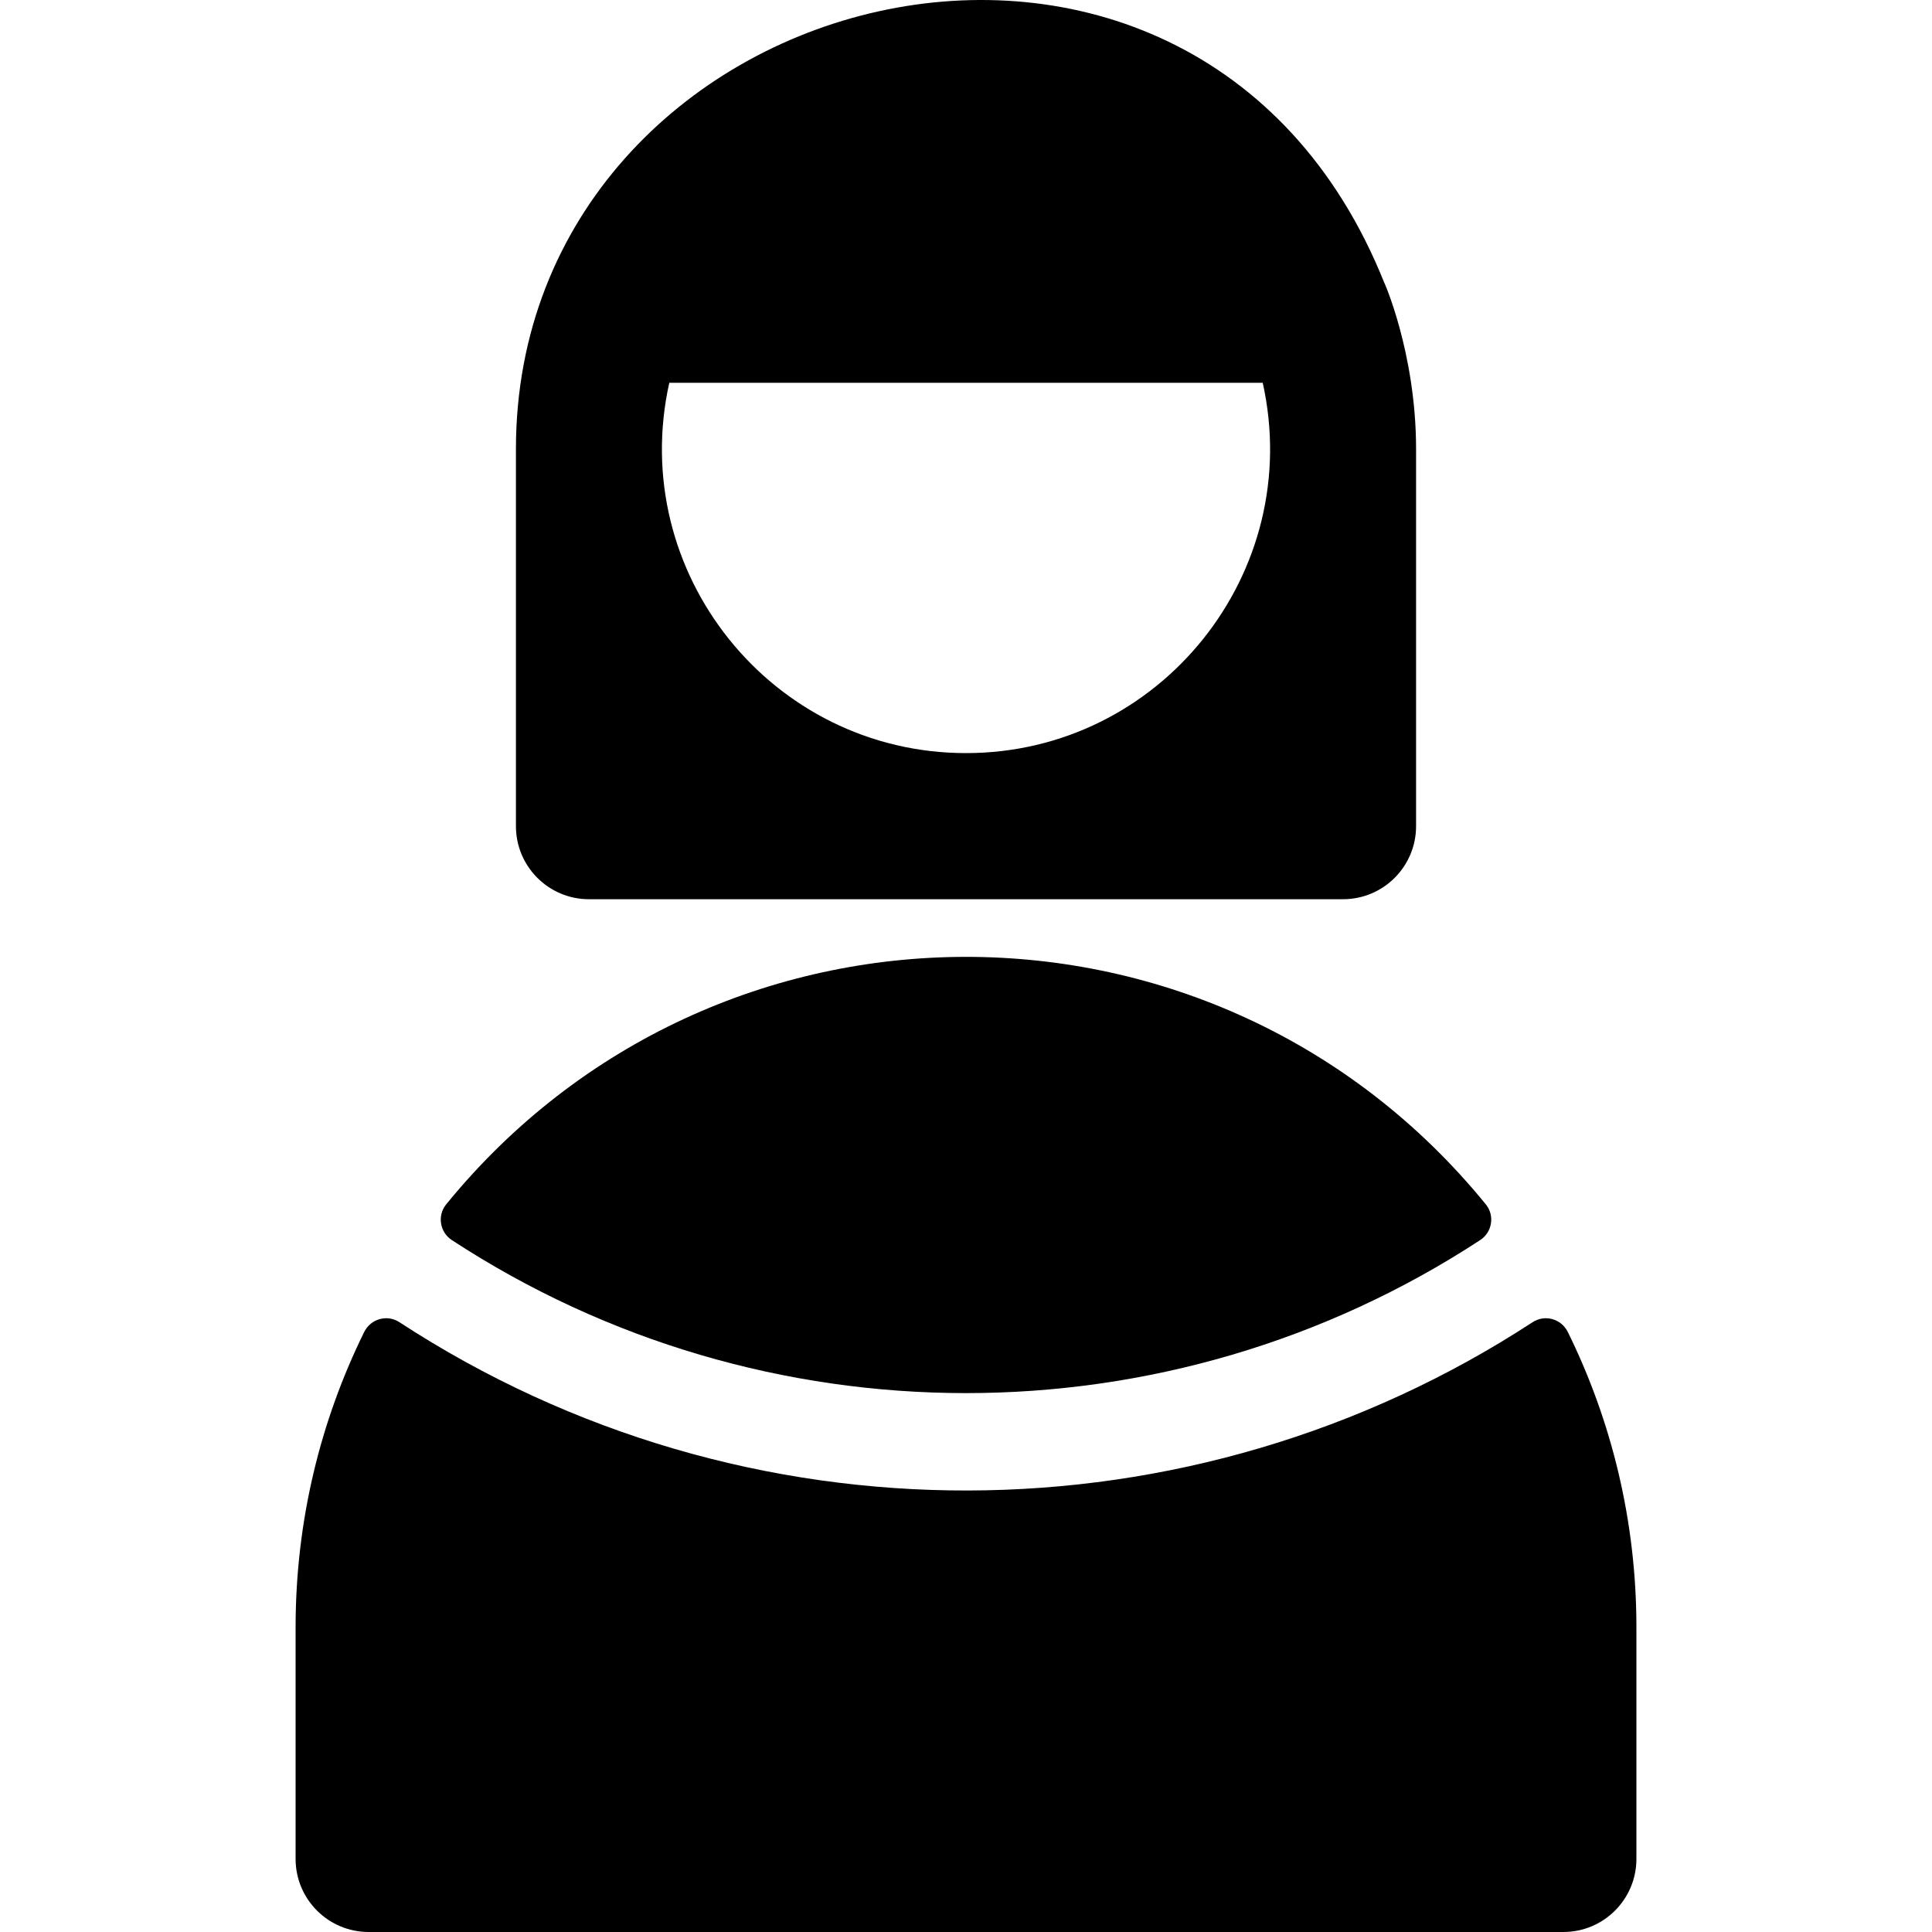
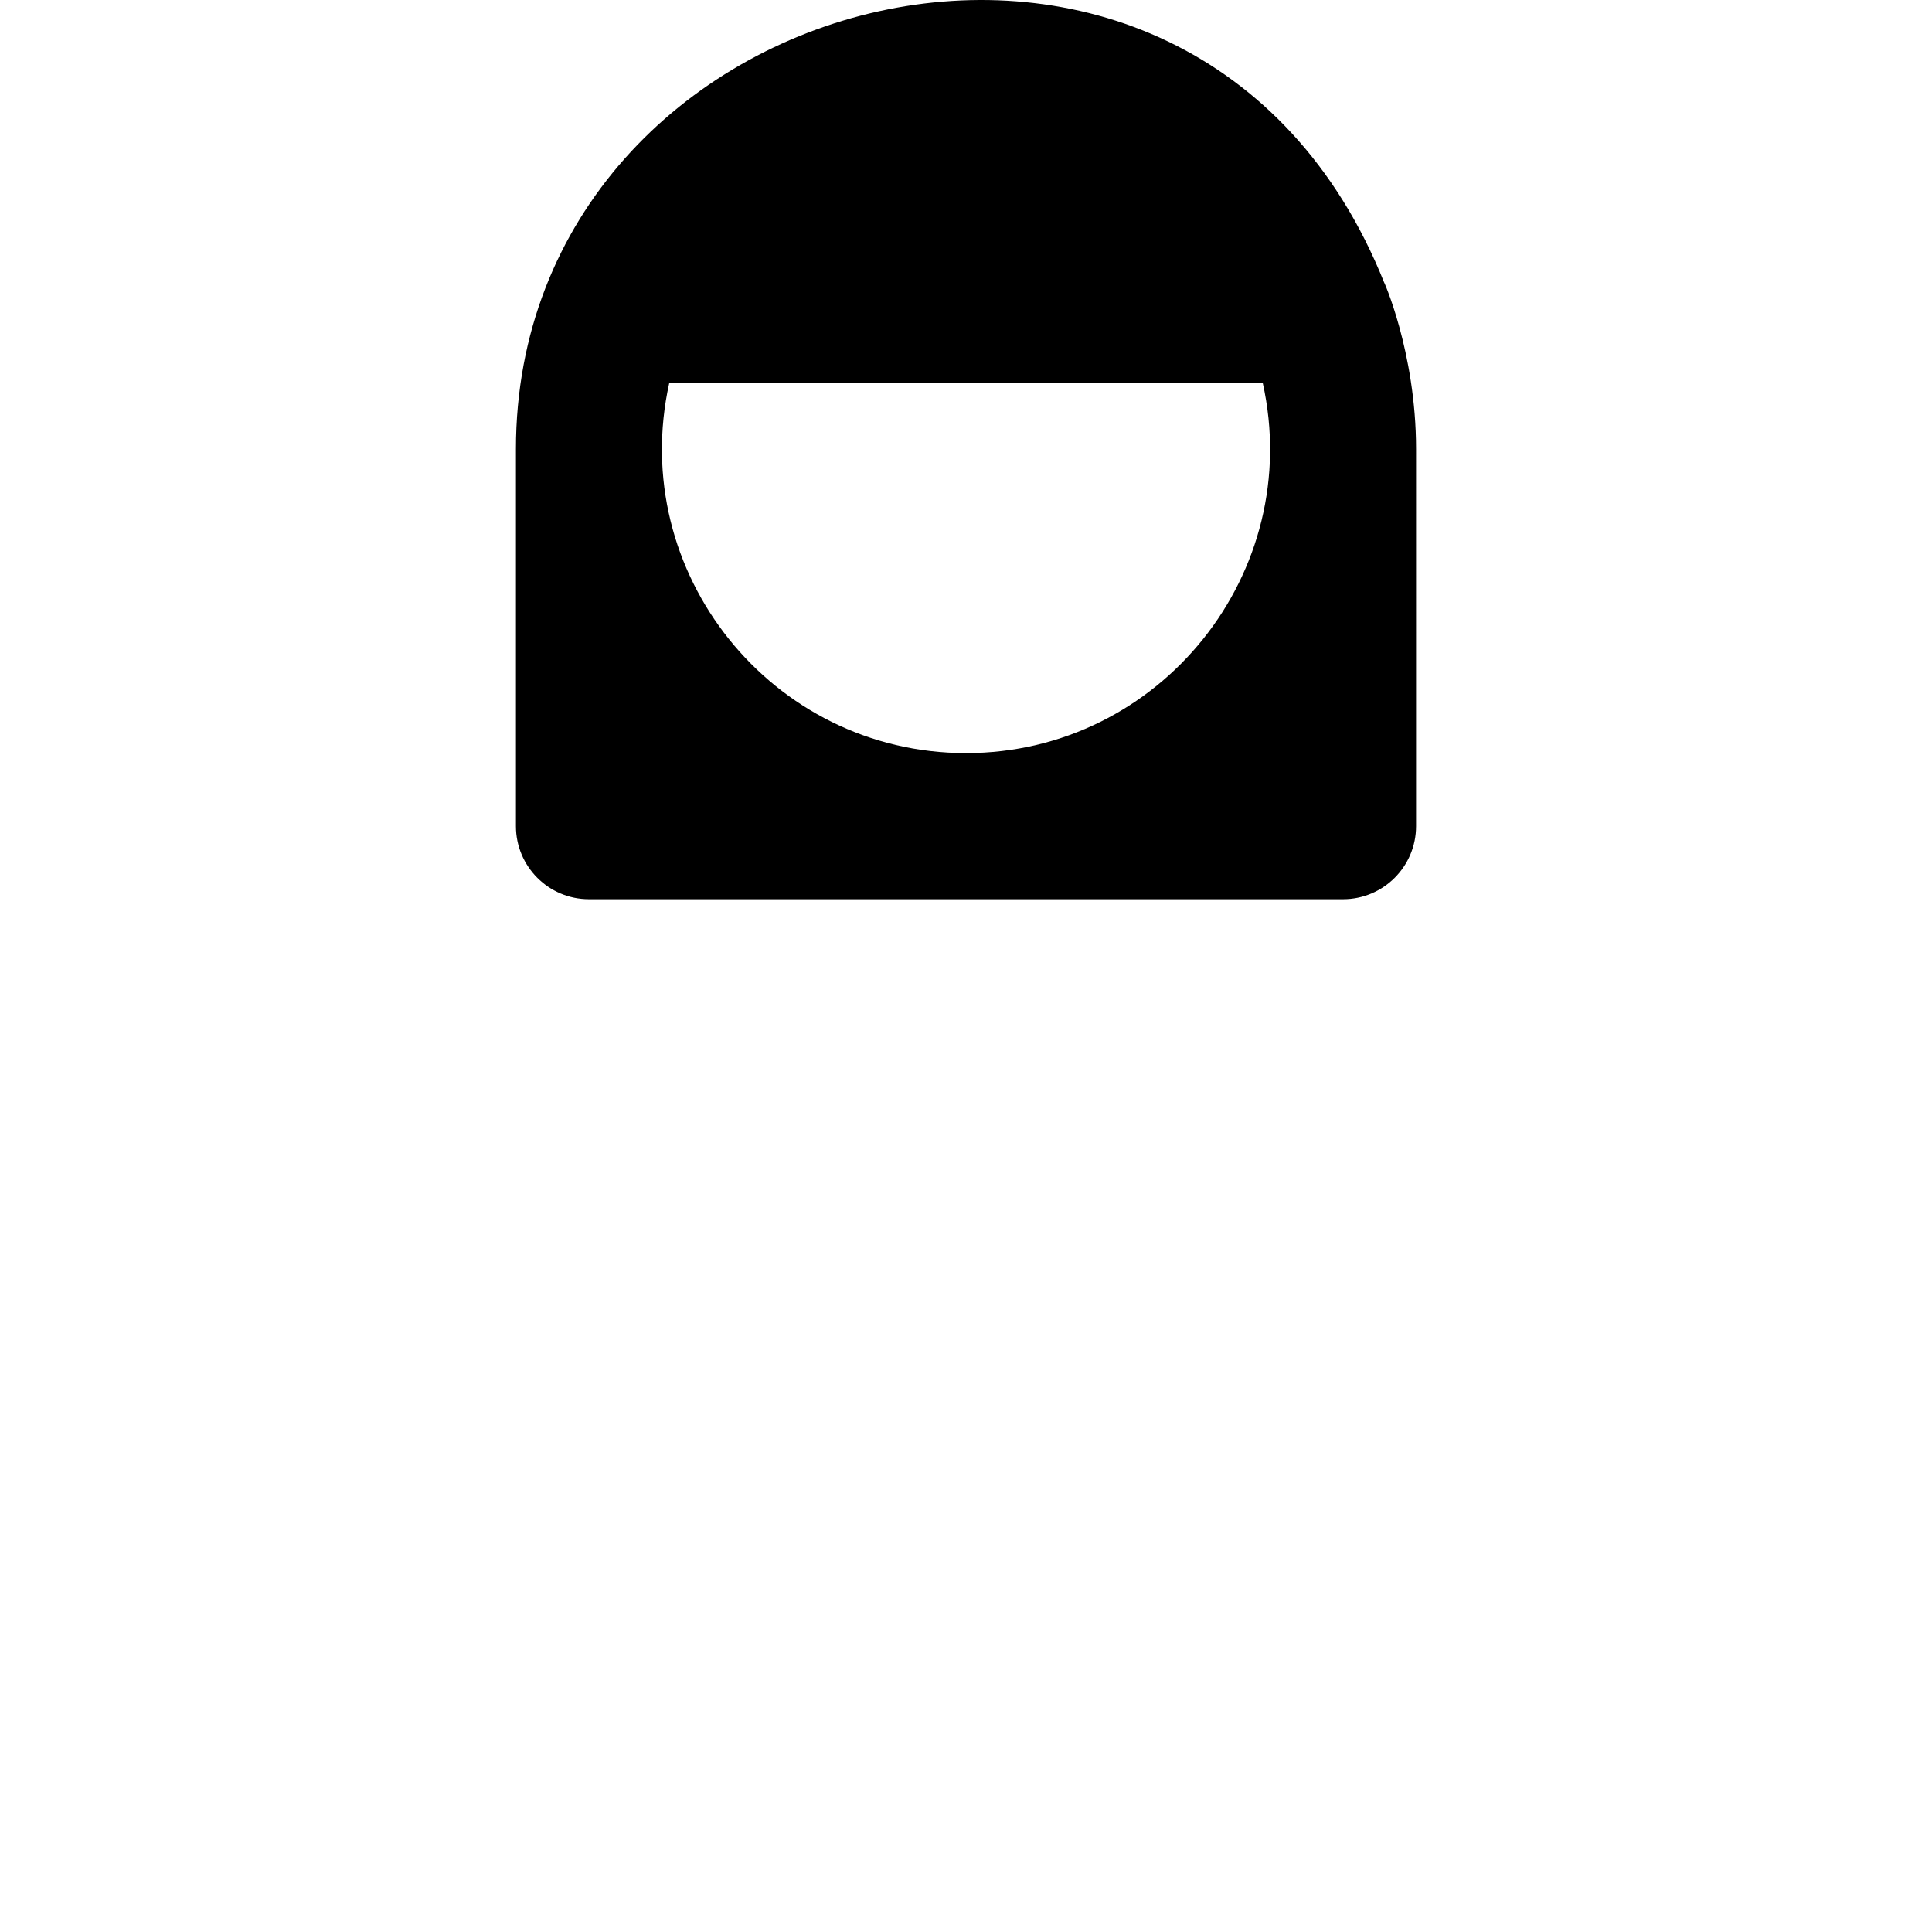
<svg xmlns="http://www.w3.org/2000/svg" fill="#000000" height="800px" width="800px" version="1.1" id="Layer_1" viewBox="0 0 512 512" xml:space="preserve">
  <g>
    <g>
      <g>
-         <path d="M119.736,328.631c82.596,54.047,189.844,54.106,272.531,0c3.193-2.09,3.902-6.506,1.491-9.465     c-71.367-87.561-204.329-87.335-275.513,0C115.834,322.124,116.542,326.542,119.736,328.631z" />
-         <path d="M415.488,352.993c-1.719-3.49-6.07-4.727-9.329-2.599c-90.506,59.077-208.595,59.869-300.316,0     c-3.258-2.127-7.609-0.891-9.329,2.599c-11.636,23.62-18.177,50.181-18.177,78.242v61.404c0,10.692,8.668,19.36,19.361,19.36     h316.606c10.692,0,19.361-8.668,19.361-19.36v-61.404C433.665,403.174,427.124,376.613,415.488,352.993z" />
        <path d="M156.088,238.304h99.913h99.913c10.692,0,19.361-8.668,19.361-19.36c0-12.518,0.001-87.442,0.001-99.916     c0-25.96-8.95-45.393-8.433-44.102c-50.62-126.548-230.115-79.924-230.115,44.102c0,12.475,0,87.397,0,99.916     C136.728,229.636,145.396,238.304,156.088,238.304z M177.368,101.448h157.267c11.193,50.237-27.124,98.132-78.633,98.132     C204.541,199.58,166.163,151.74,177.368,101.448z" />
      </g>
    </g>
  </g>
</svg>